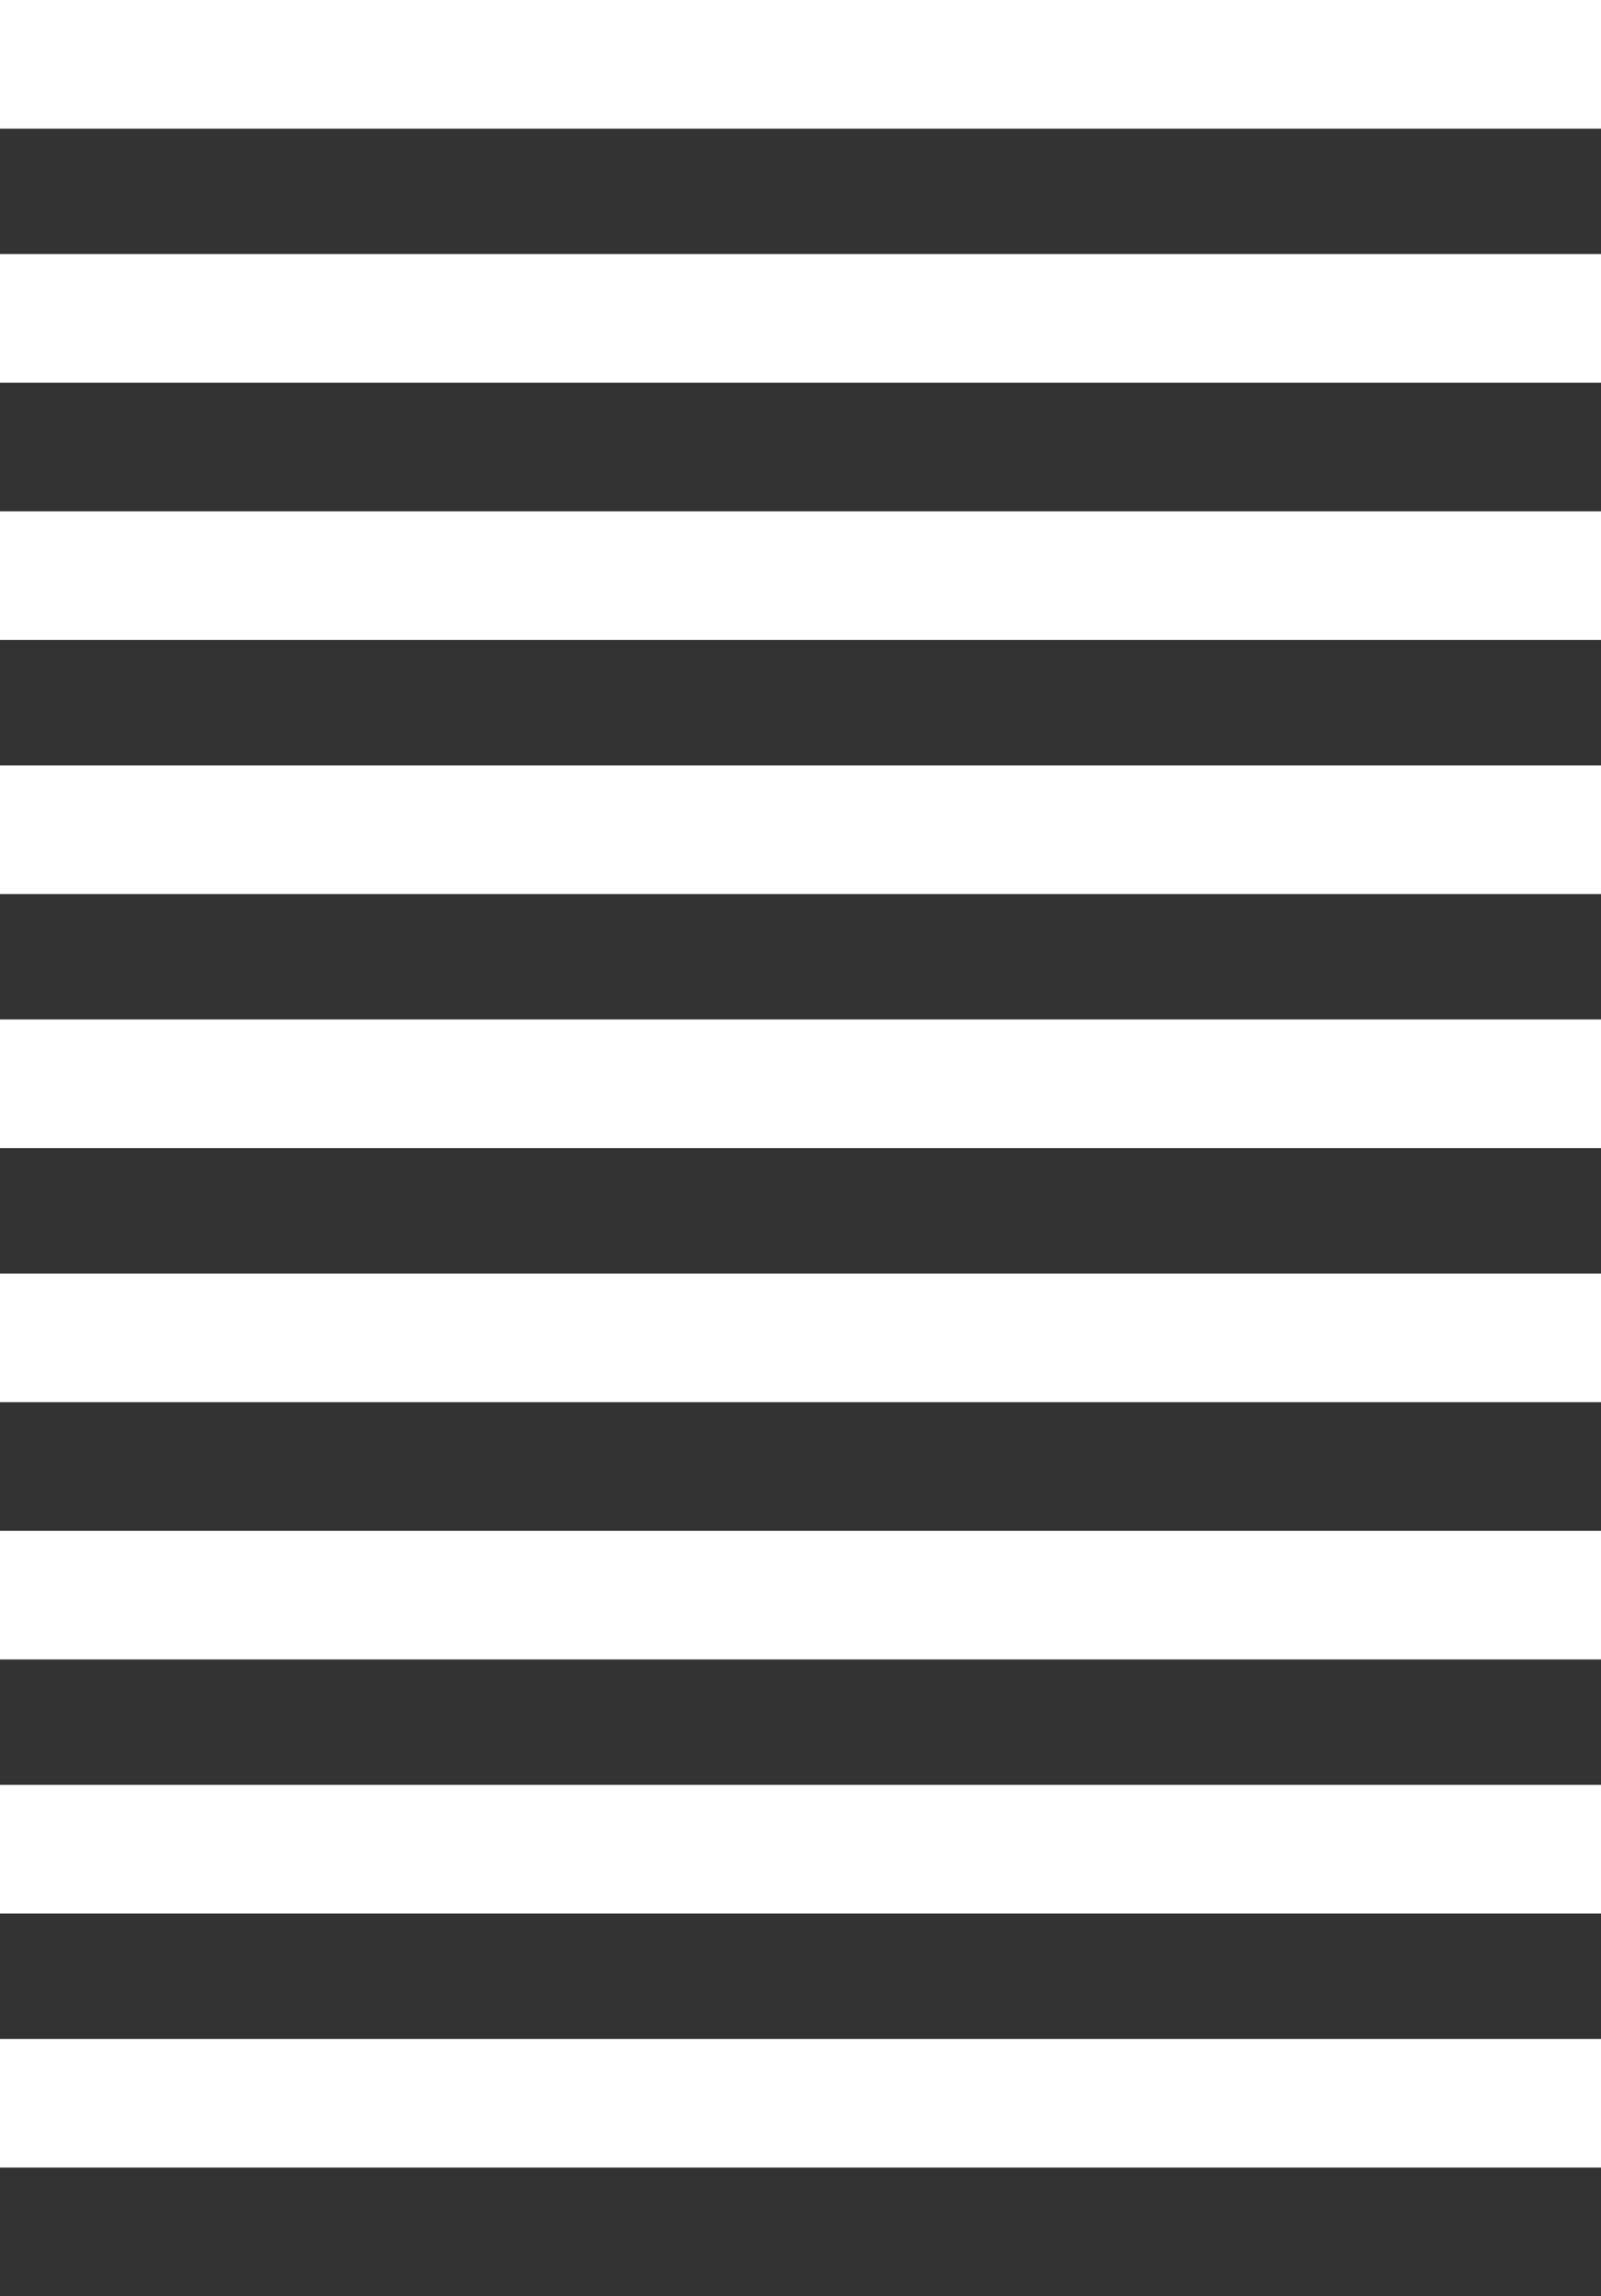
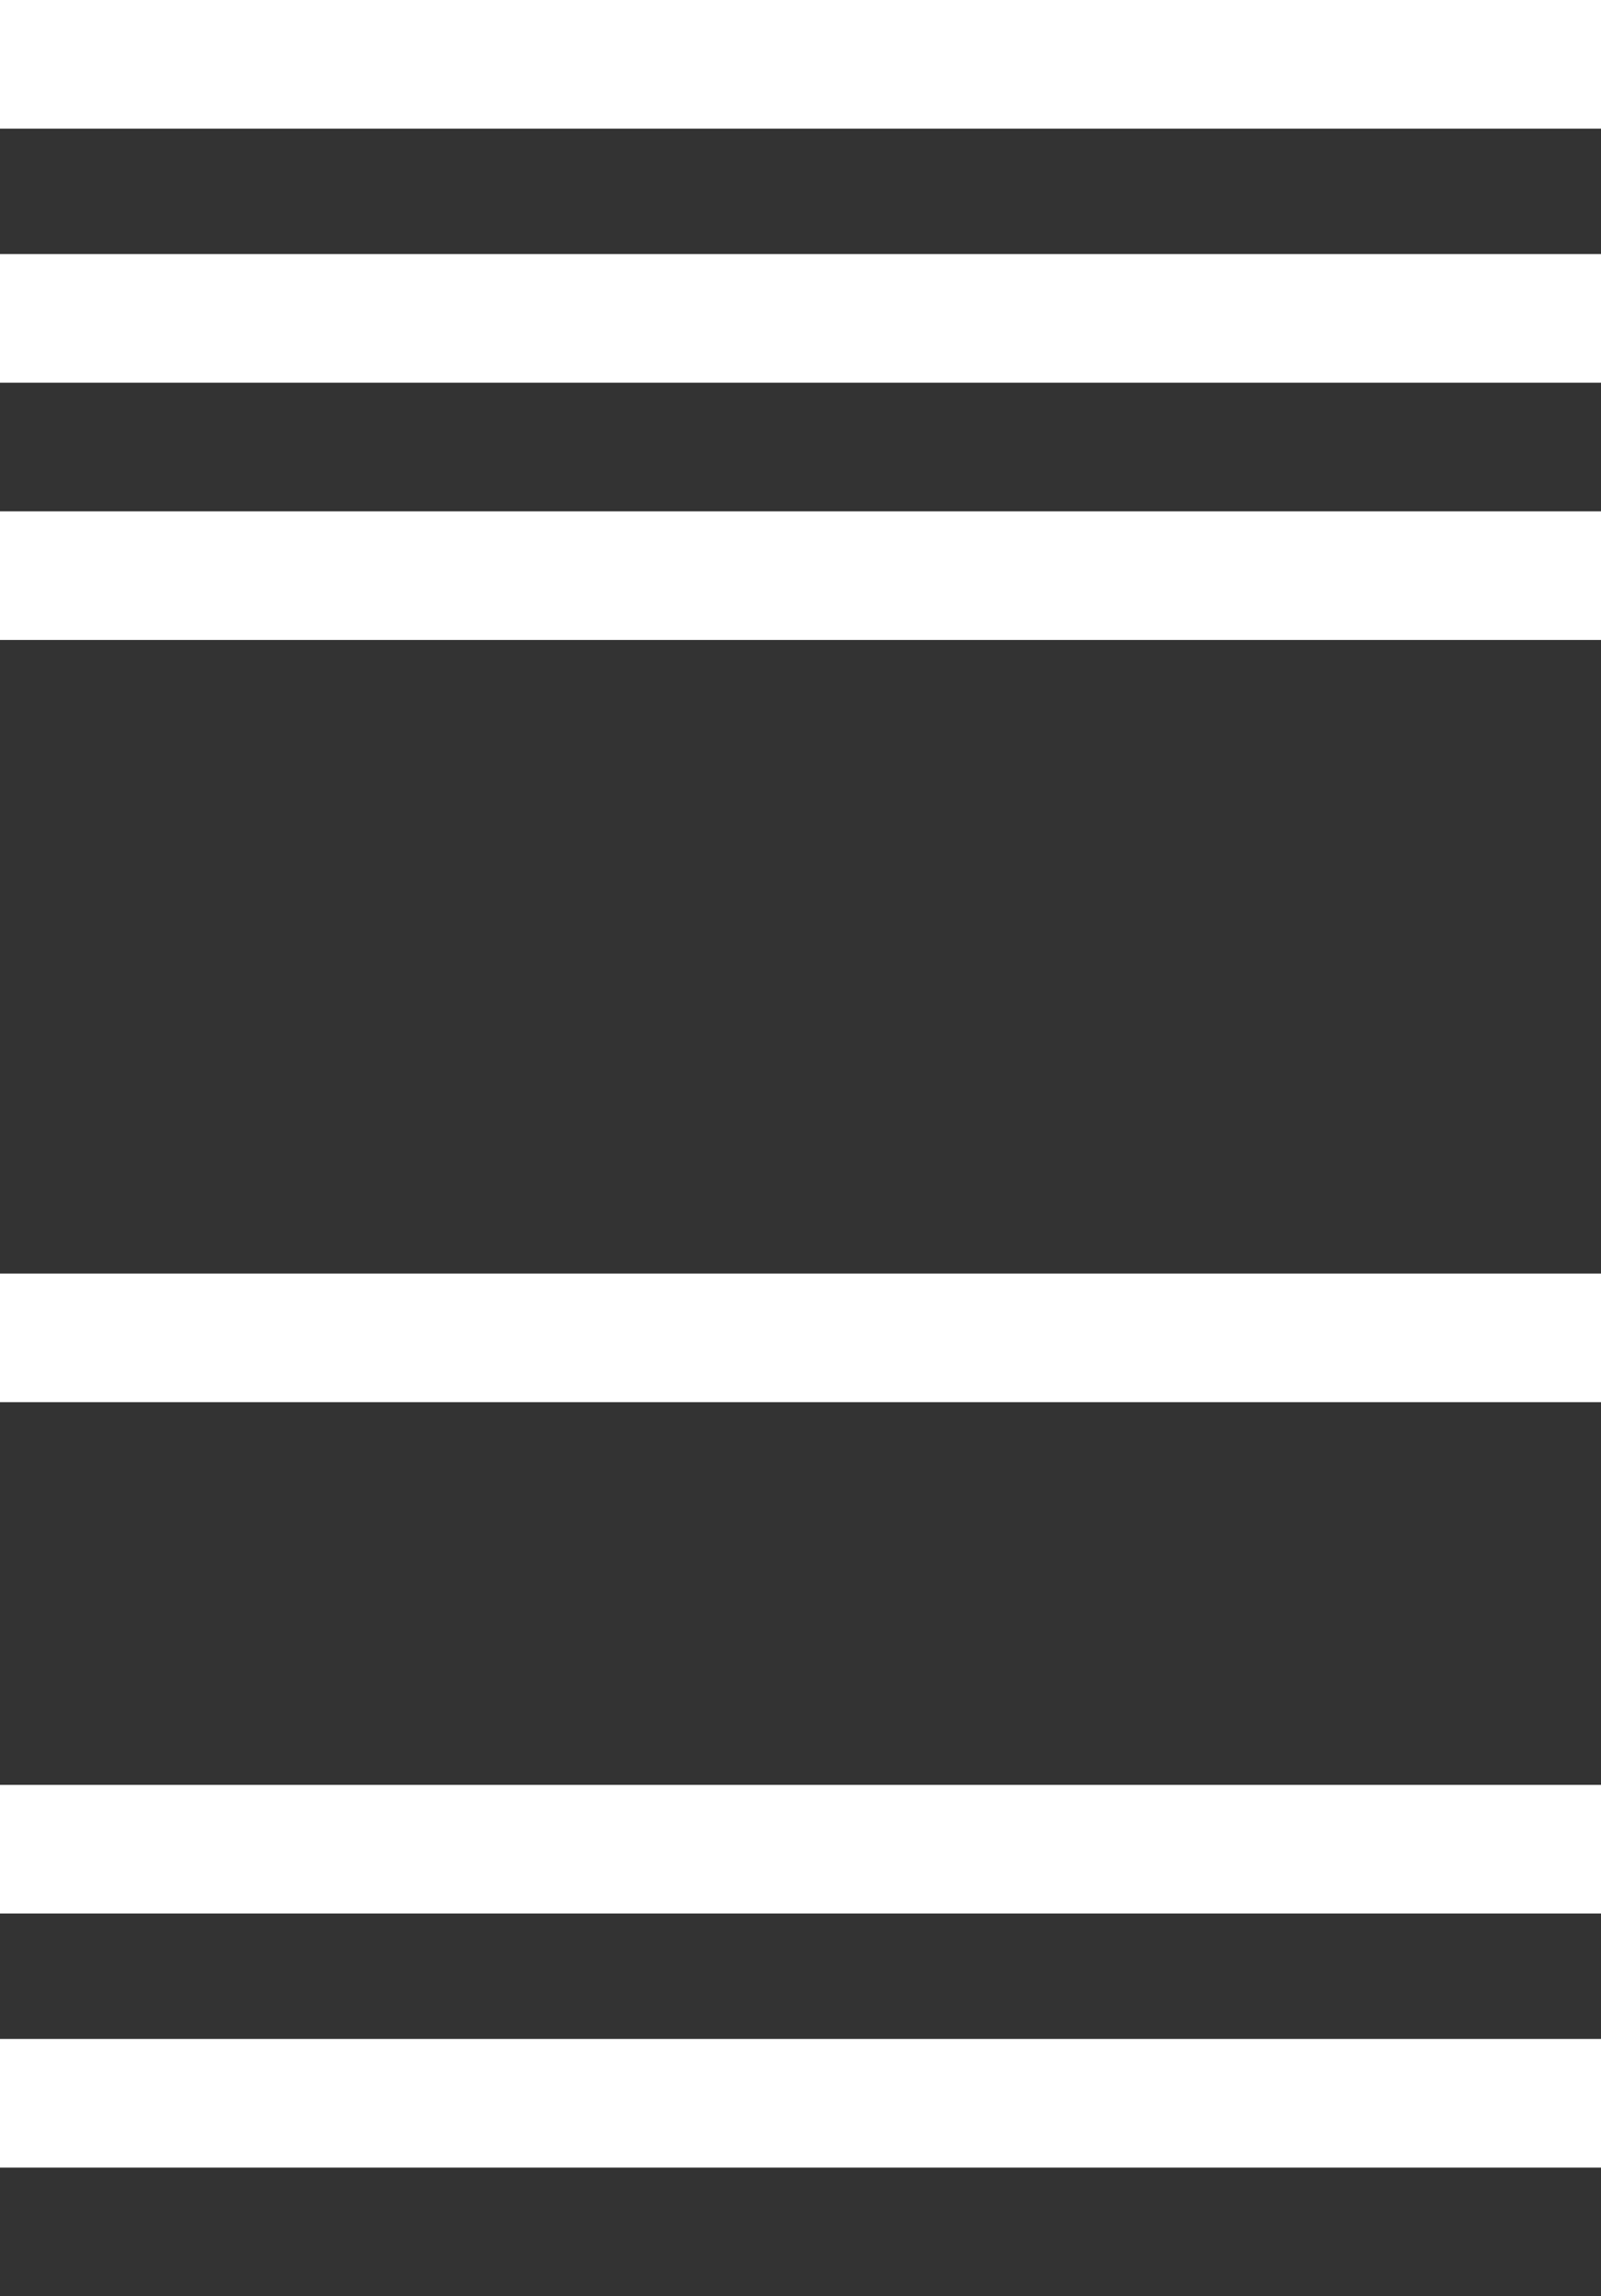
<svg xmlns="http://www.w3.org/2000/svg" version="1.1" id="Layer_1" x="0px" y="0px" viewBox="0 0 49.8 71.4" style="enable-background:new 0 0 49.8 71.4;" xml:space="preserve">
  <rect x="0" y="0" width="49.8" height="71.4" fill="#333333" stroke="none" />
  <style type="text/css">
	.st0{fill:#FFFFFF;}
</style>
  <g>
    <rect class="st0" width="49.8" height="4" />
    <rect y="7.9" class="st0" width="49.8" height="4" />
    <rect y="15.9" class="st0" width="49.8" height="4" />
-     <rect y="23.8" class="st0" width="49.8" height="4" />
-     <rect y="31.7" class="st0" width="49.8" height="4" />
    <rect y="39.6" class="st0" width="49.8" height="4" />
-     <rect y="47.6" class="st0" width="49.8" height="4" />
    <rect y="55.5" class="st0" width="49.8" height="4" />
    <rect y="63.4" class="st0" width="49.8" height="4" />
  </g>
</svg>